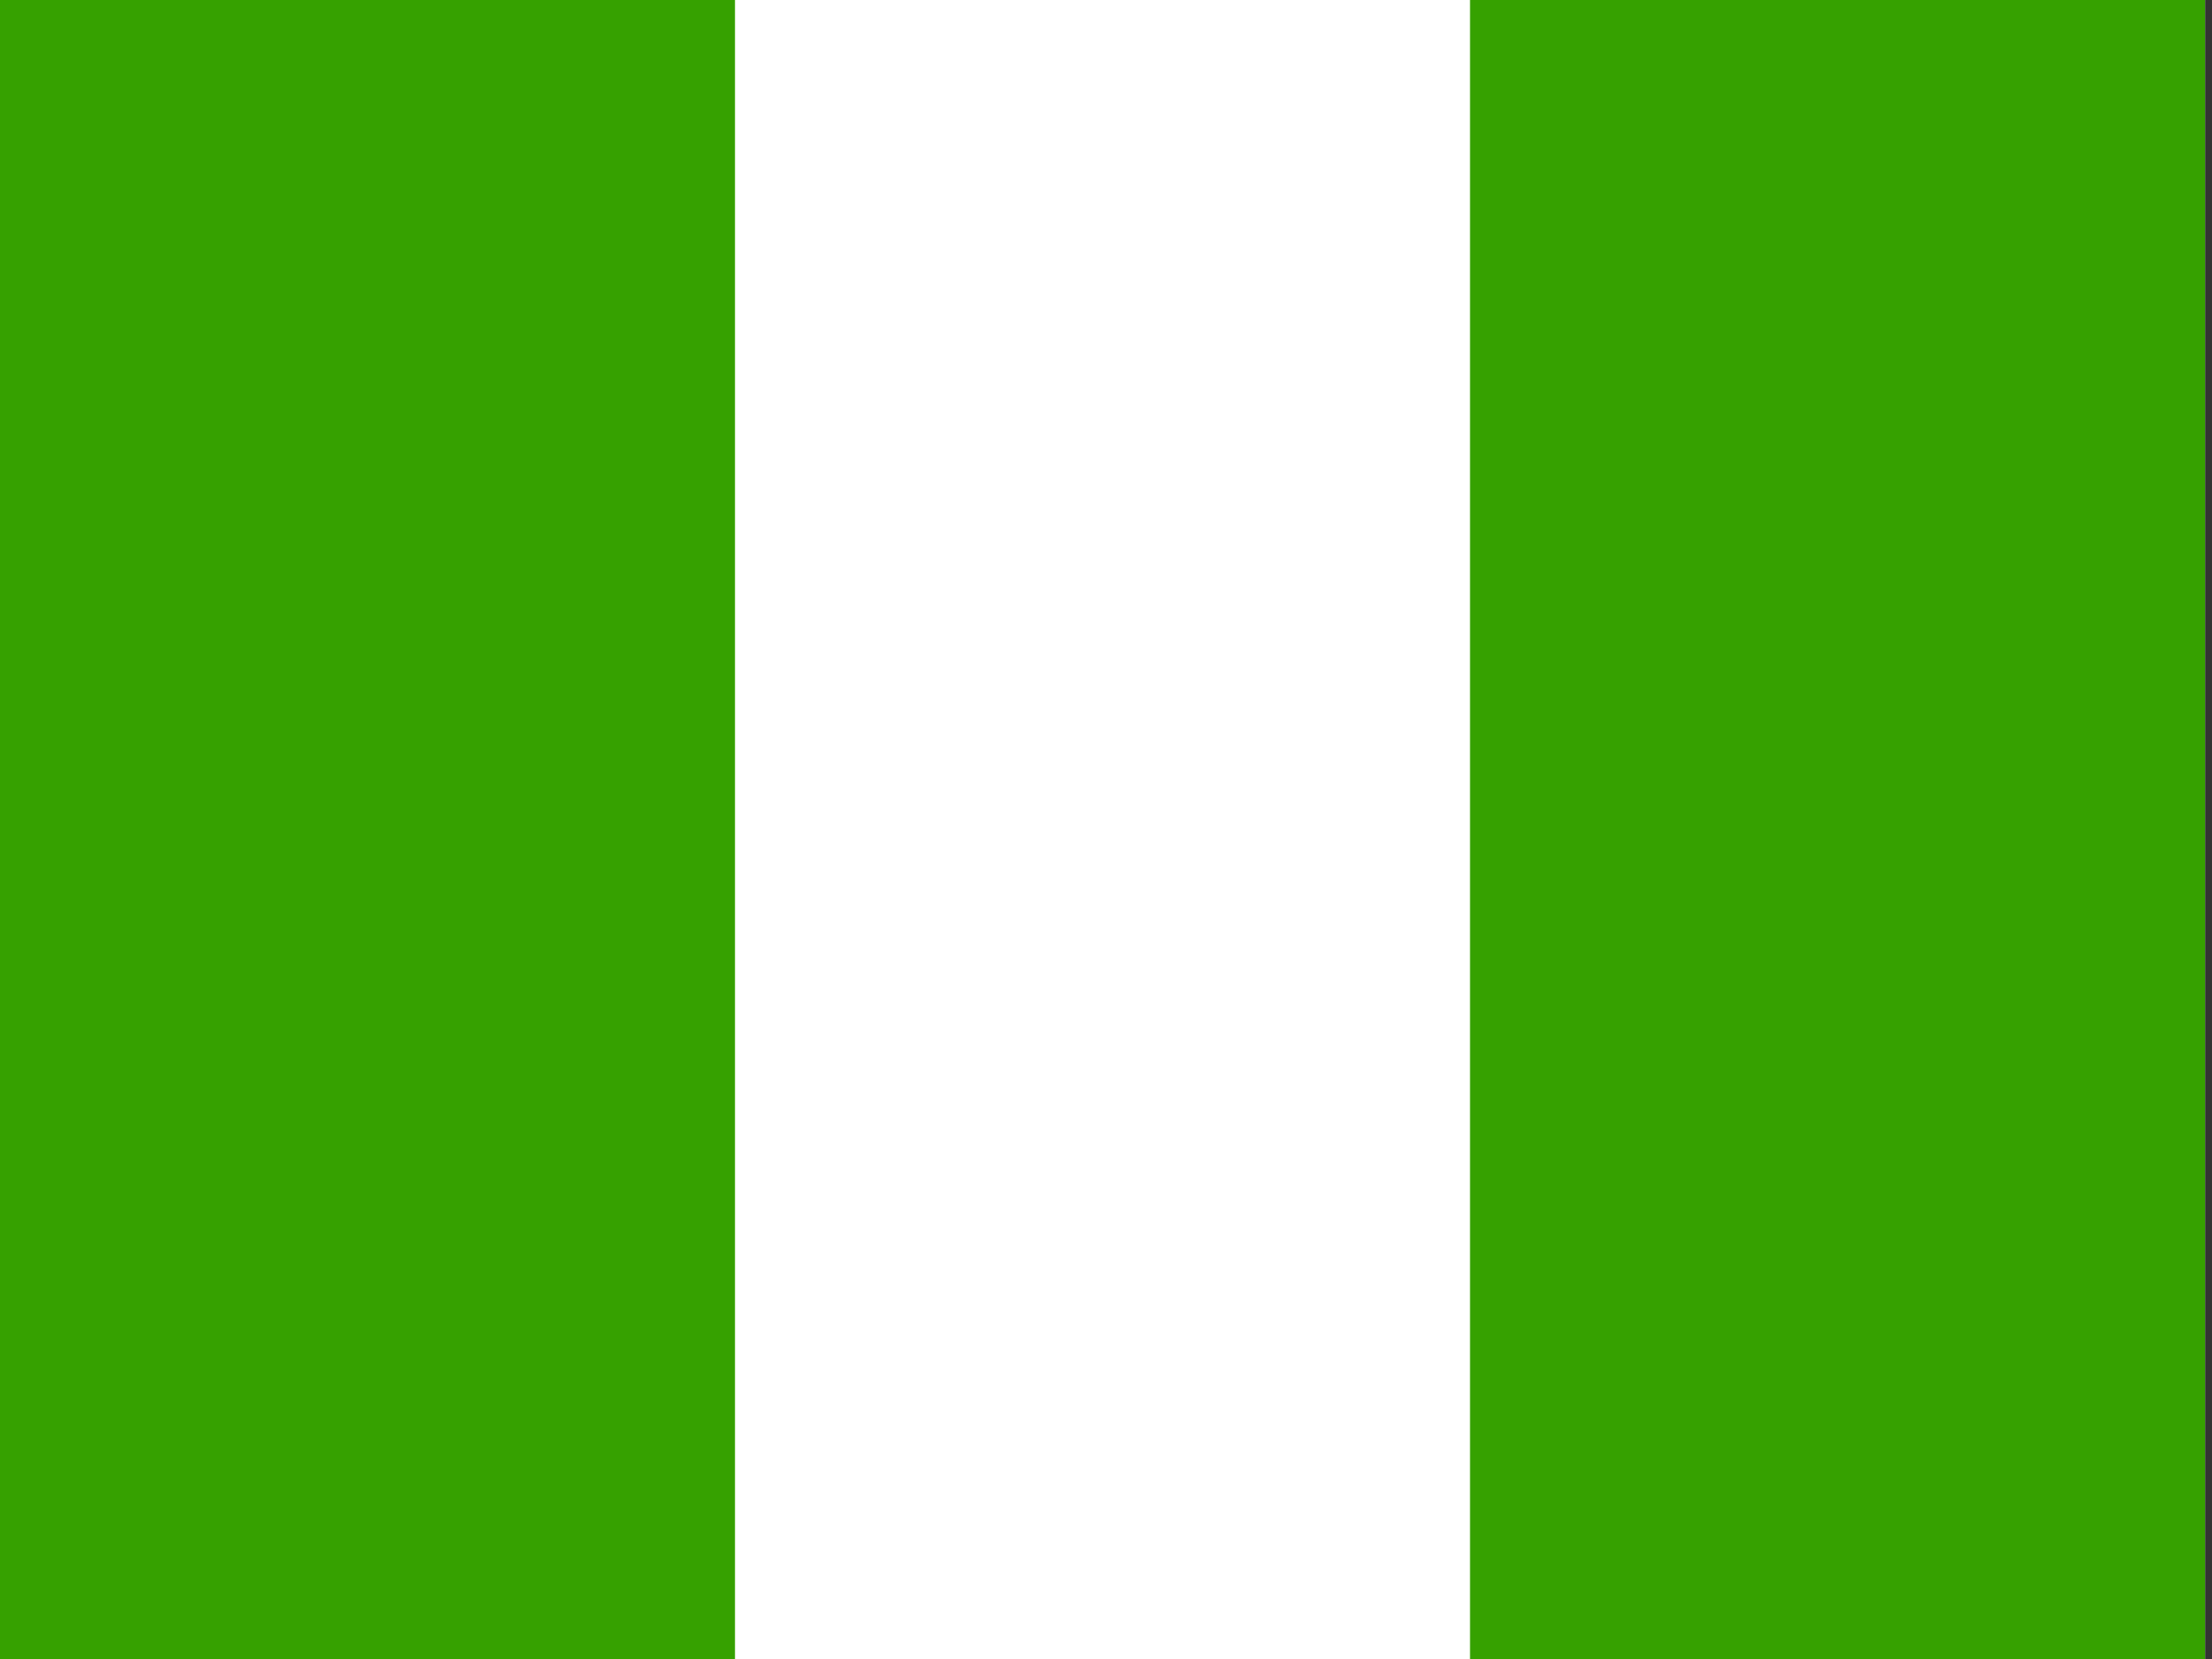
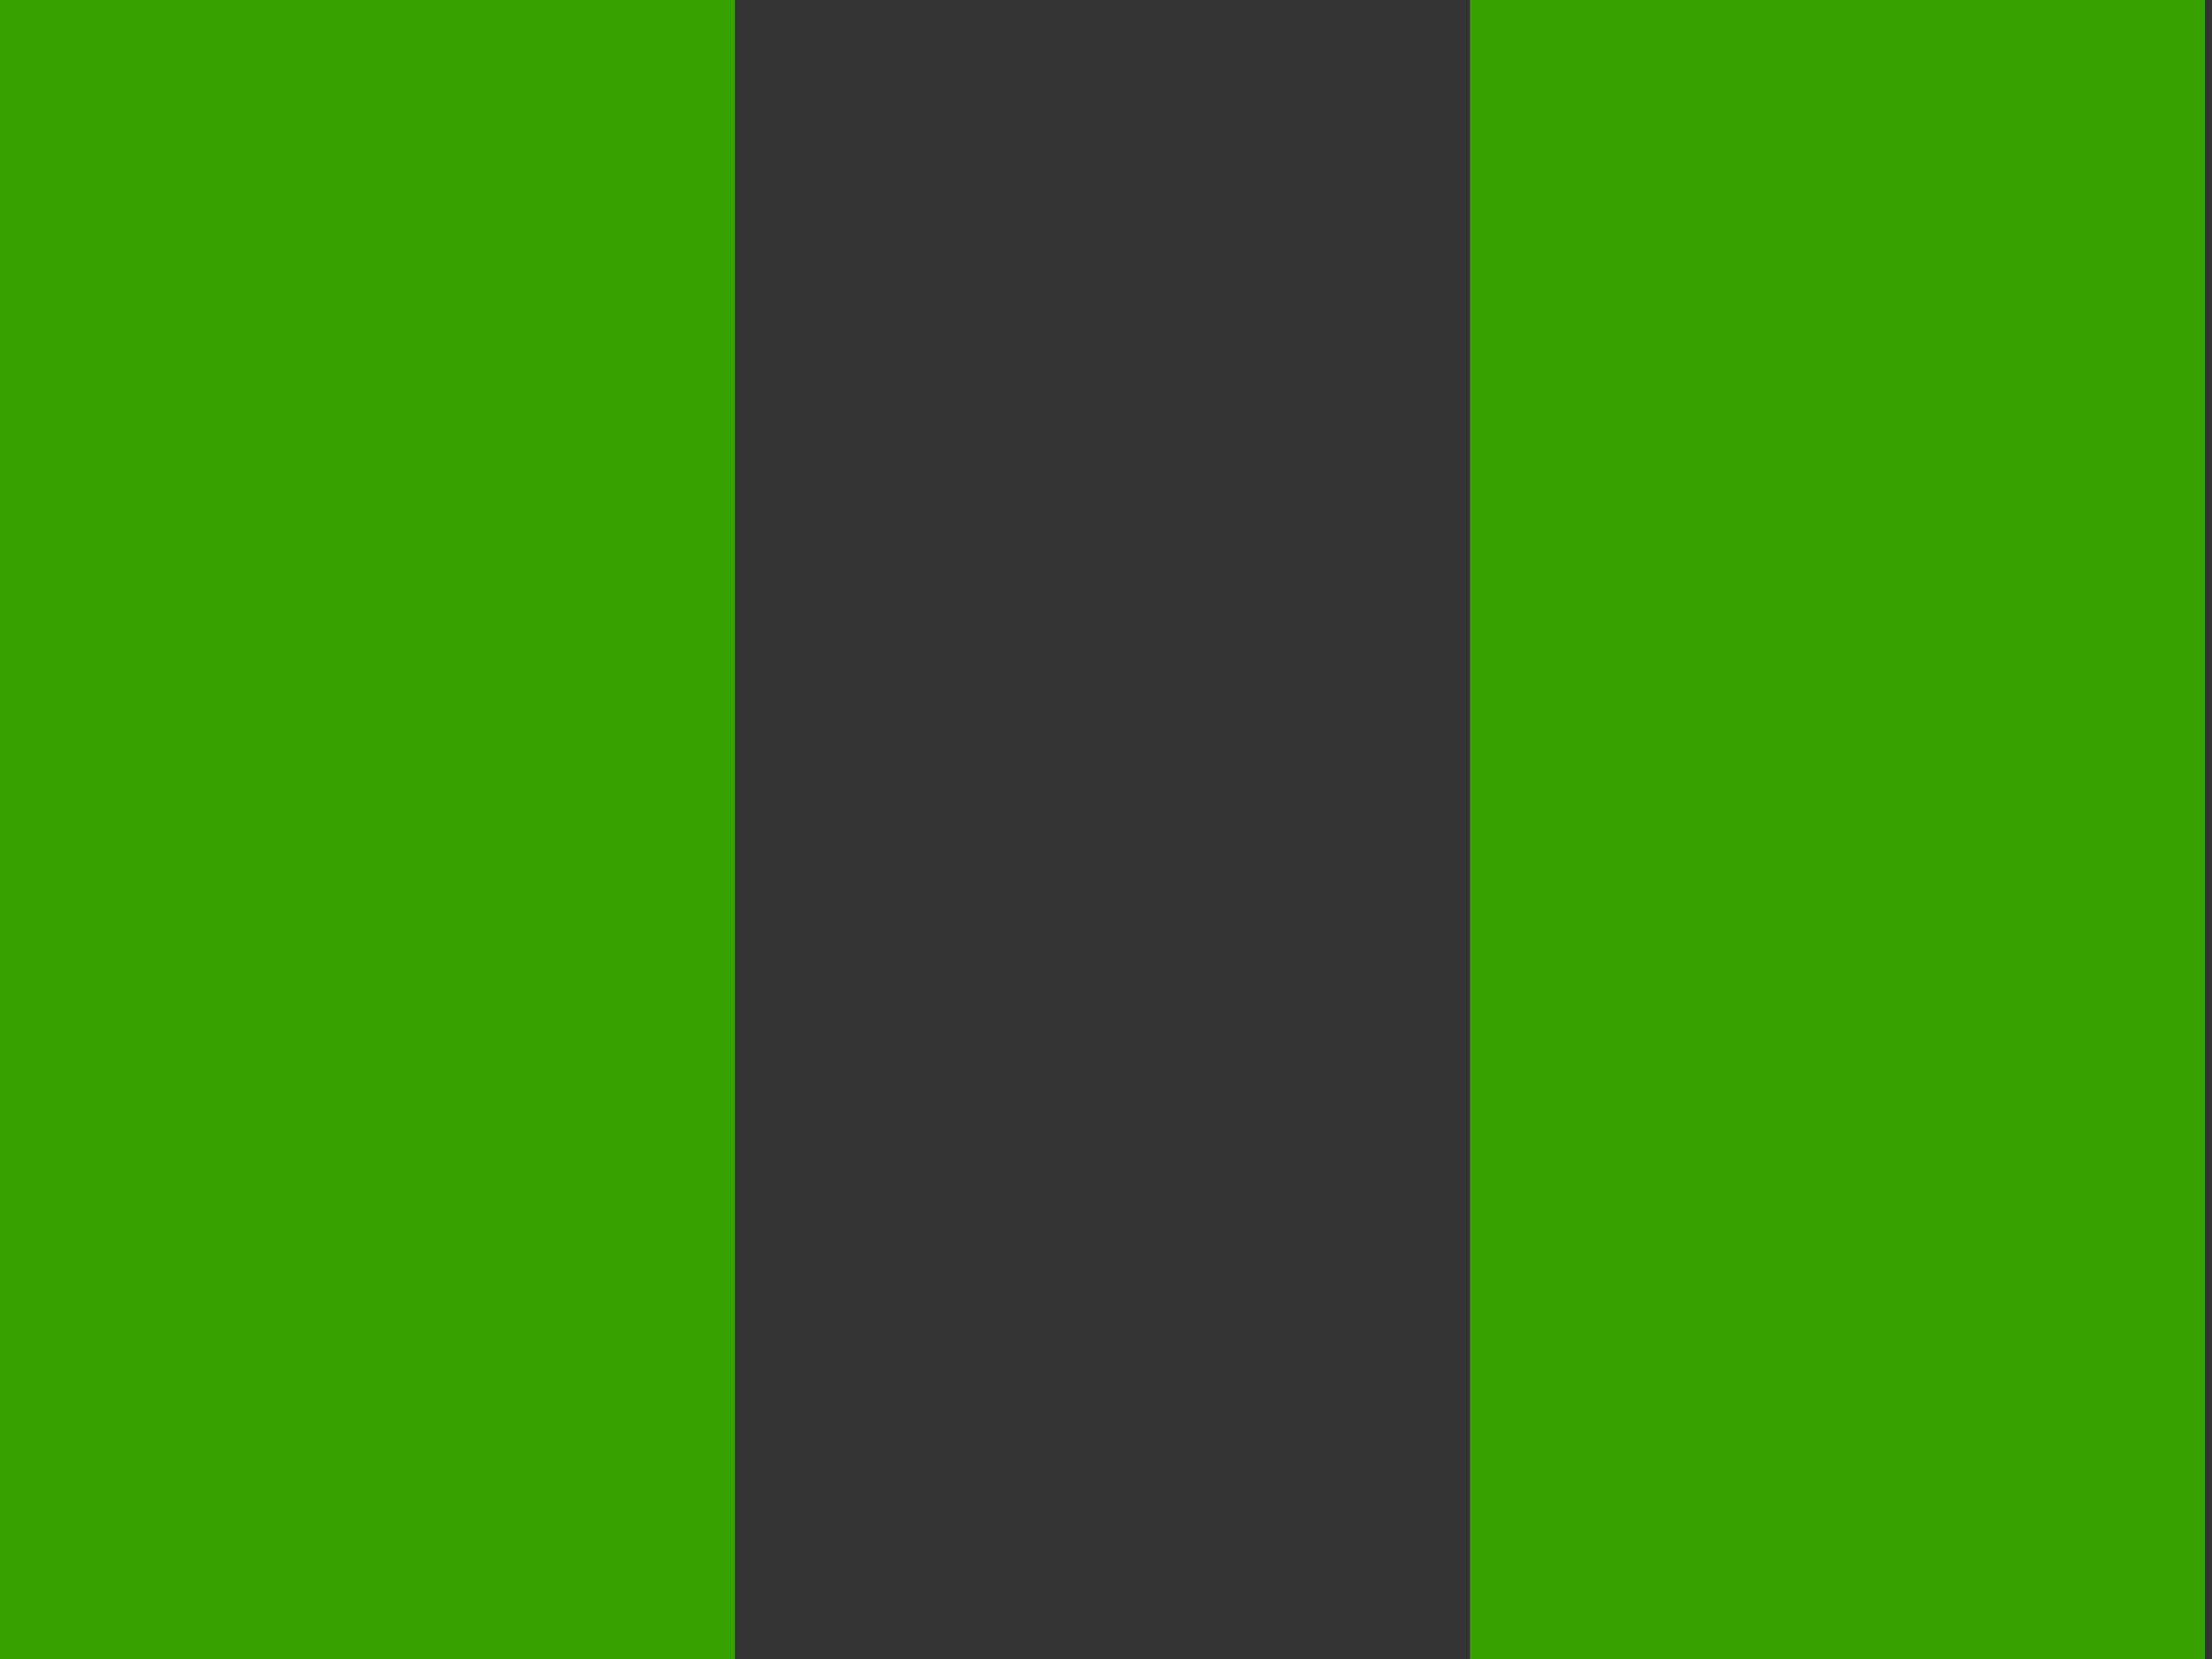
<svg xmlns="http://www.w3.org/2000/svg" width="64px" height="48px" viewBox="0 0 64 48" version="1.1">
  <rect x="0" y="0" width="64" height="48" fill="#333333" stroke="none" />
  <title>ng</title>
  <desc>Created with Sketch.</desc>
  <g id="Country-Chooser-Page" stroke="none" stroke-width="1" fill="none" fill-rule="evenodd">
    <g id="ng">
-       <rect id="rect171" fill="#FFFFFF" x="-1.42108547e-14" y="0" width="63.799" height="48" />
      <rect id="rect135" fill="#36A100" x="42.532" y="0" width="21.266" height="48" />
      <rect id="rect403" fill="#36A100" x="-4.26325641e-14" y="0" width="21.266" height="48" />
    </g>
  </g>
</svg>